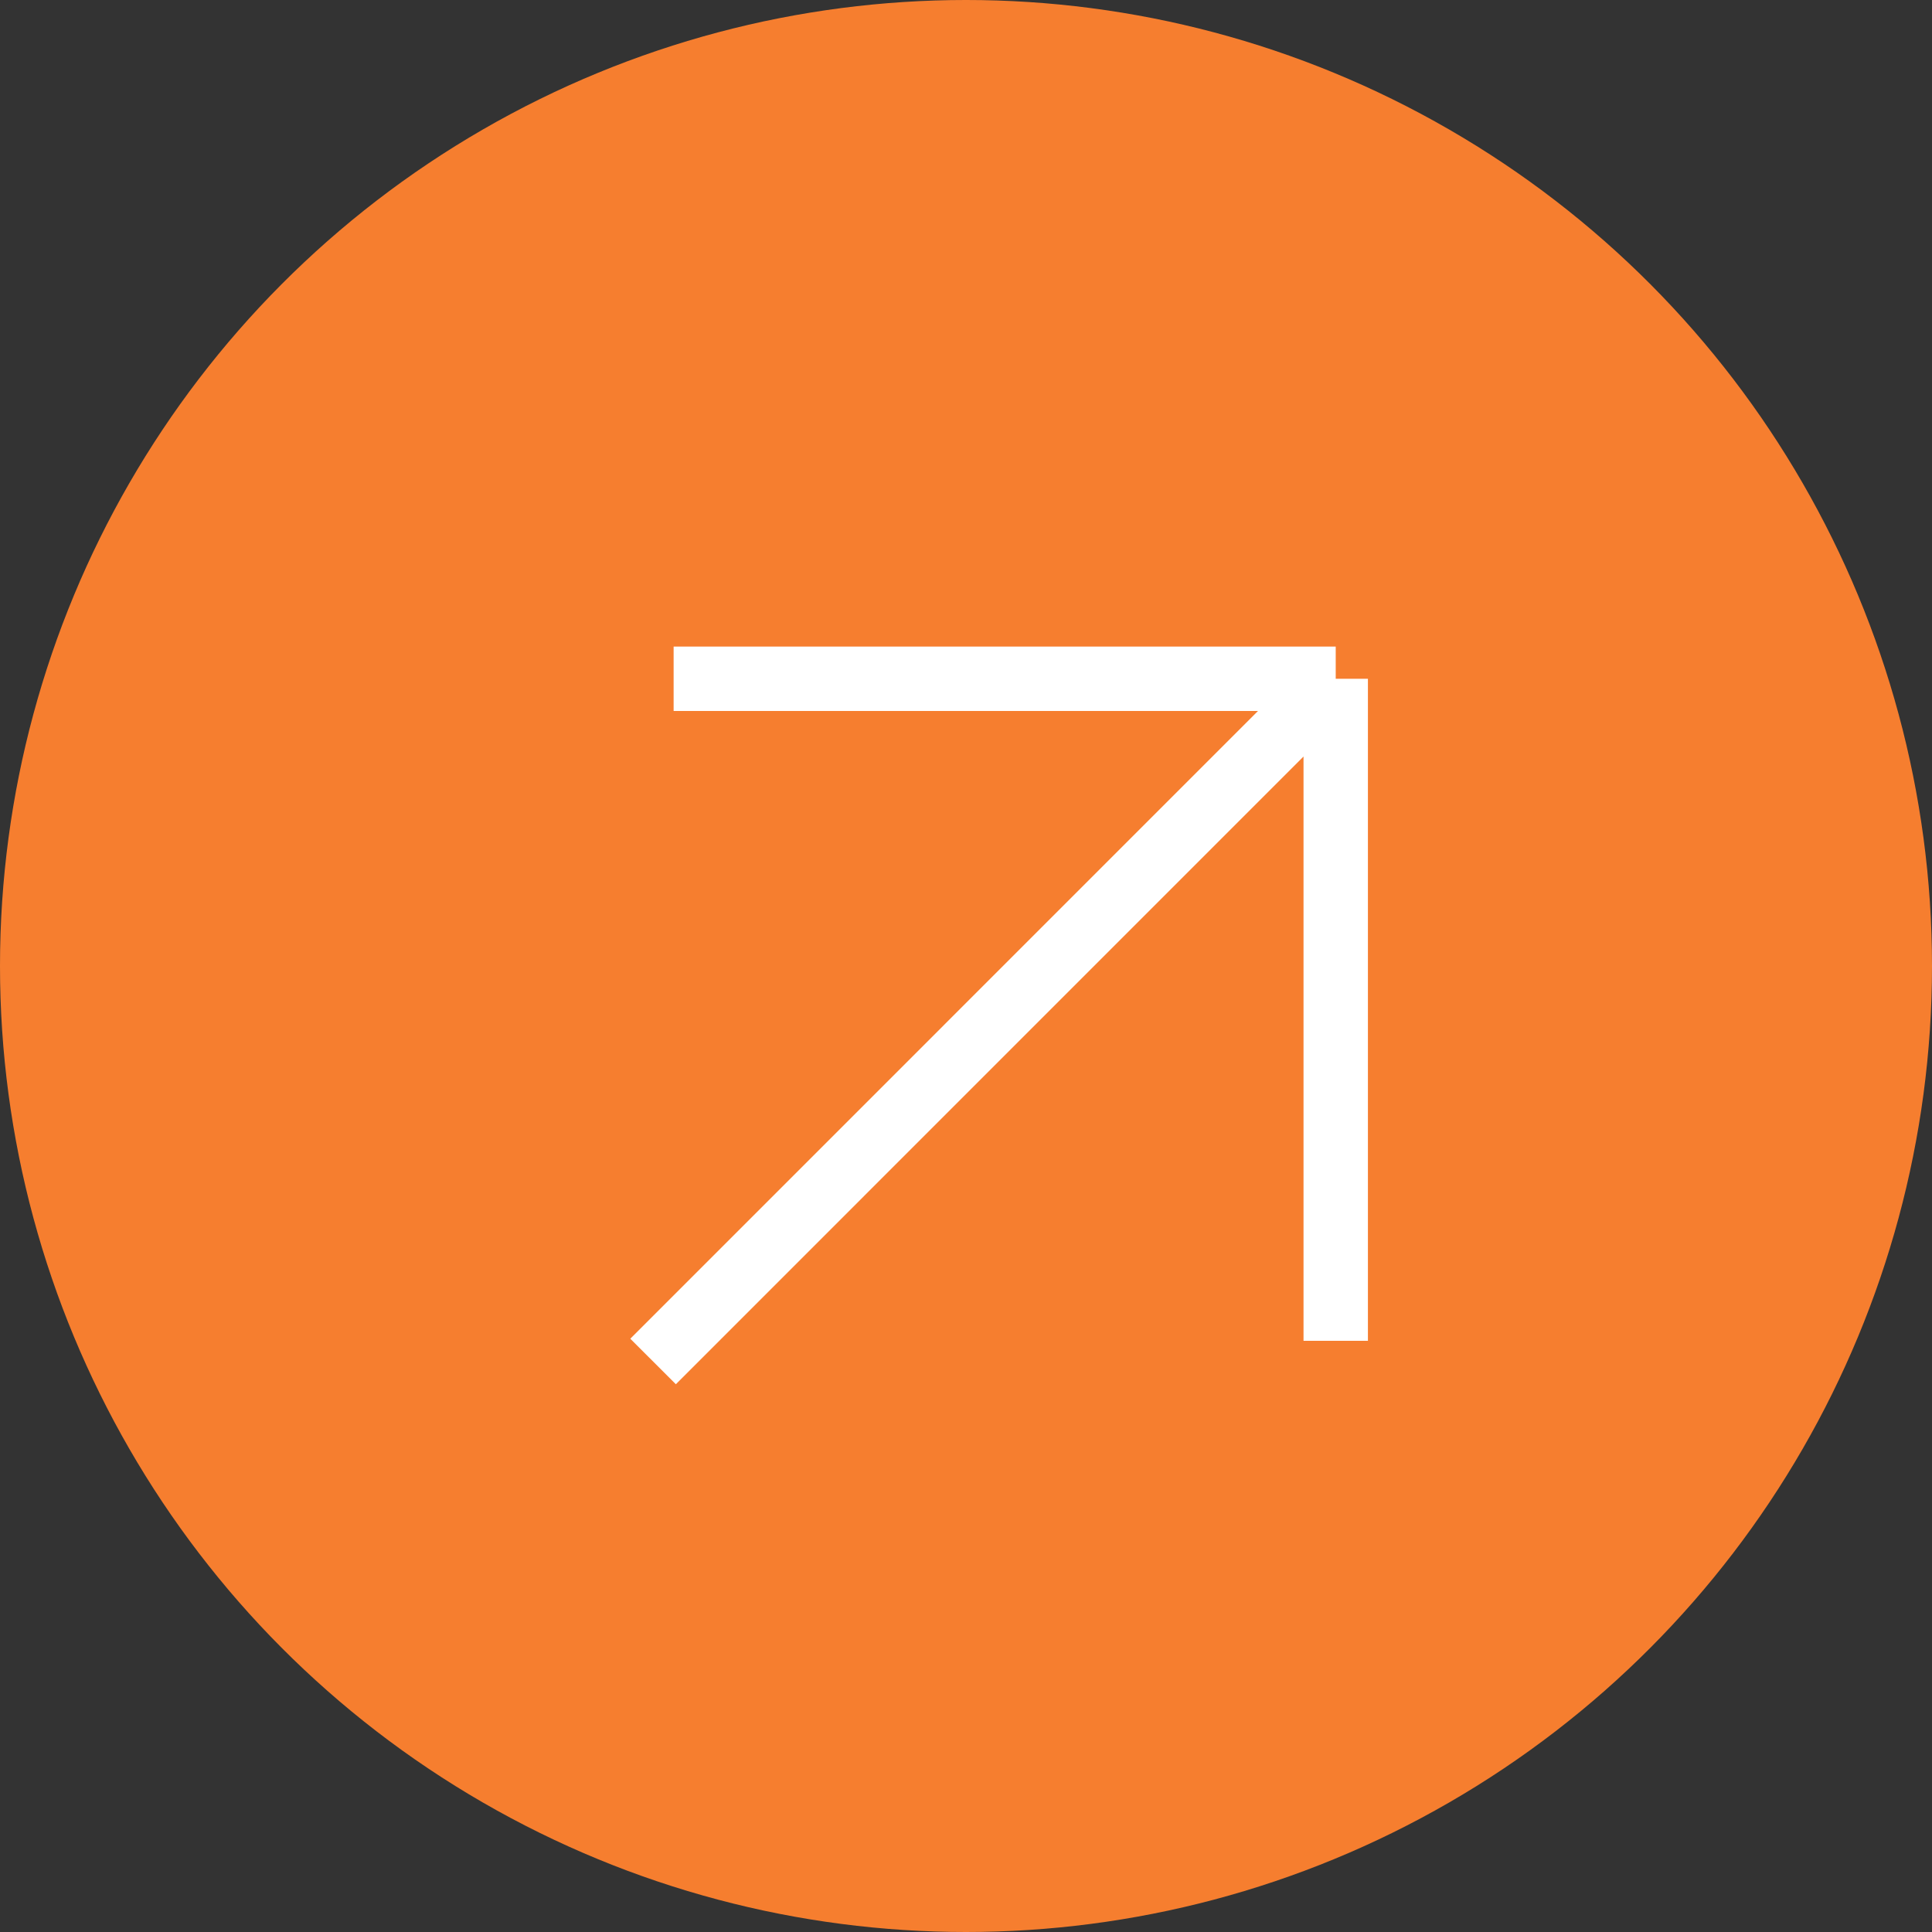
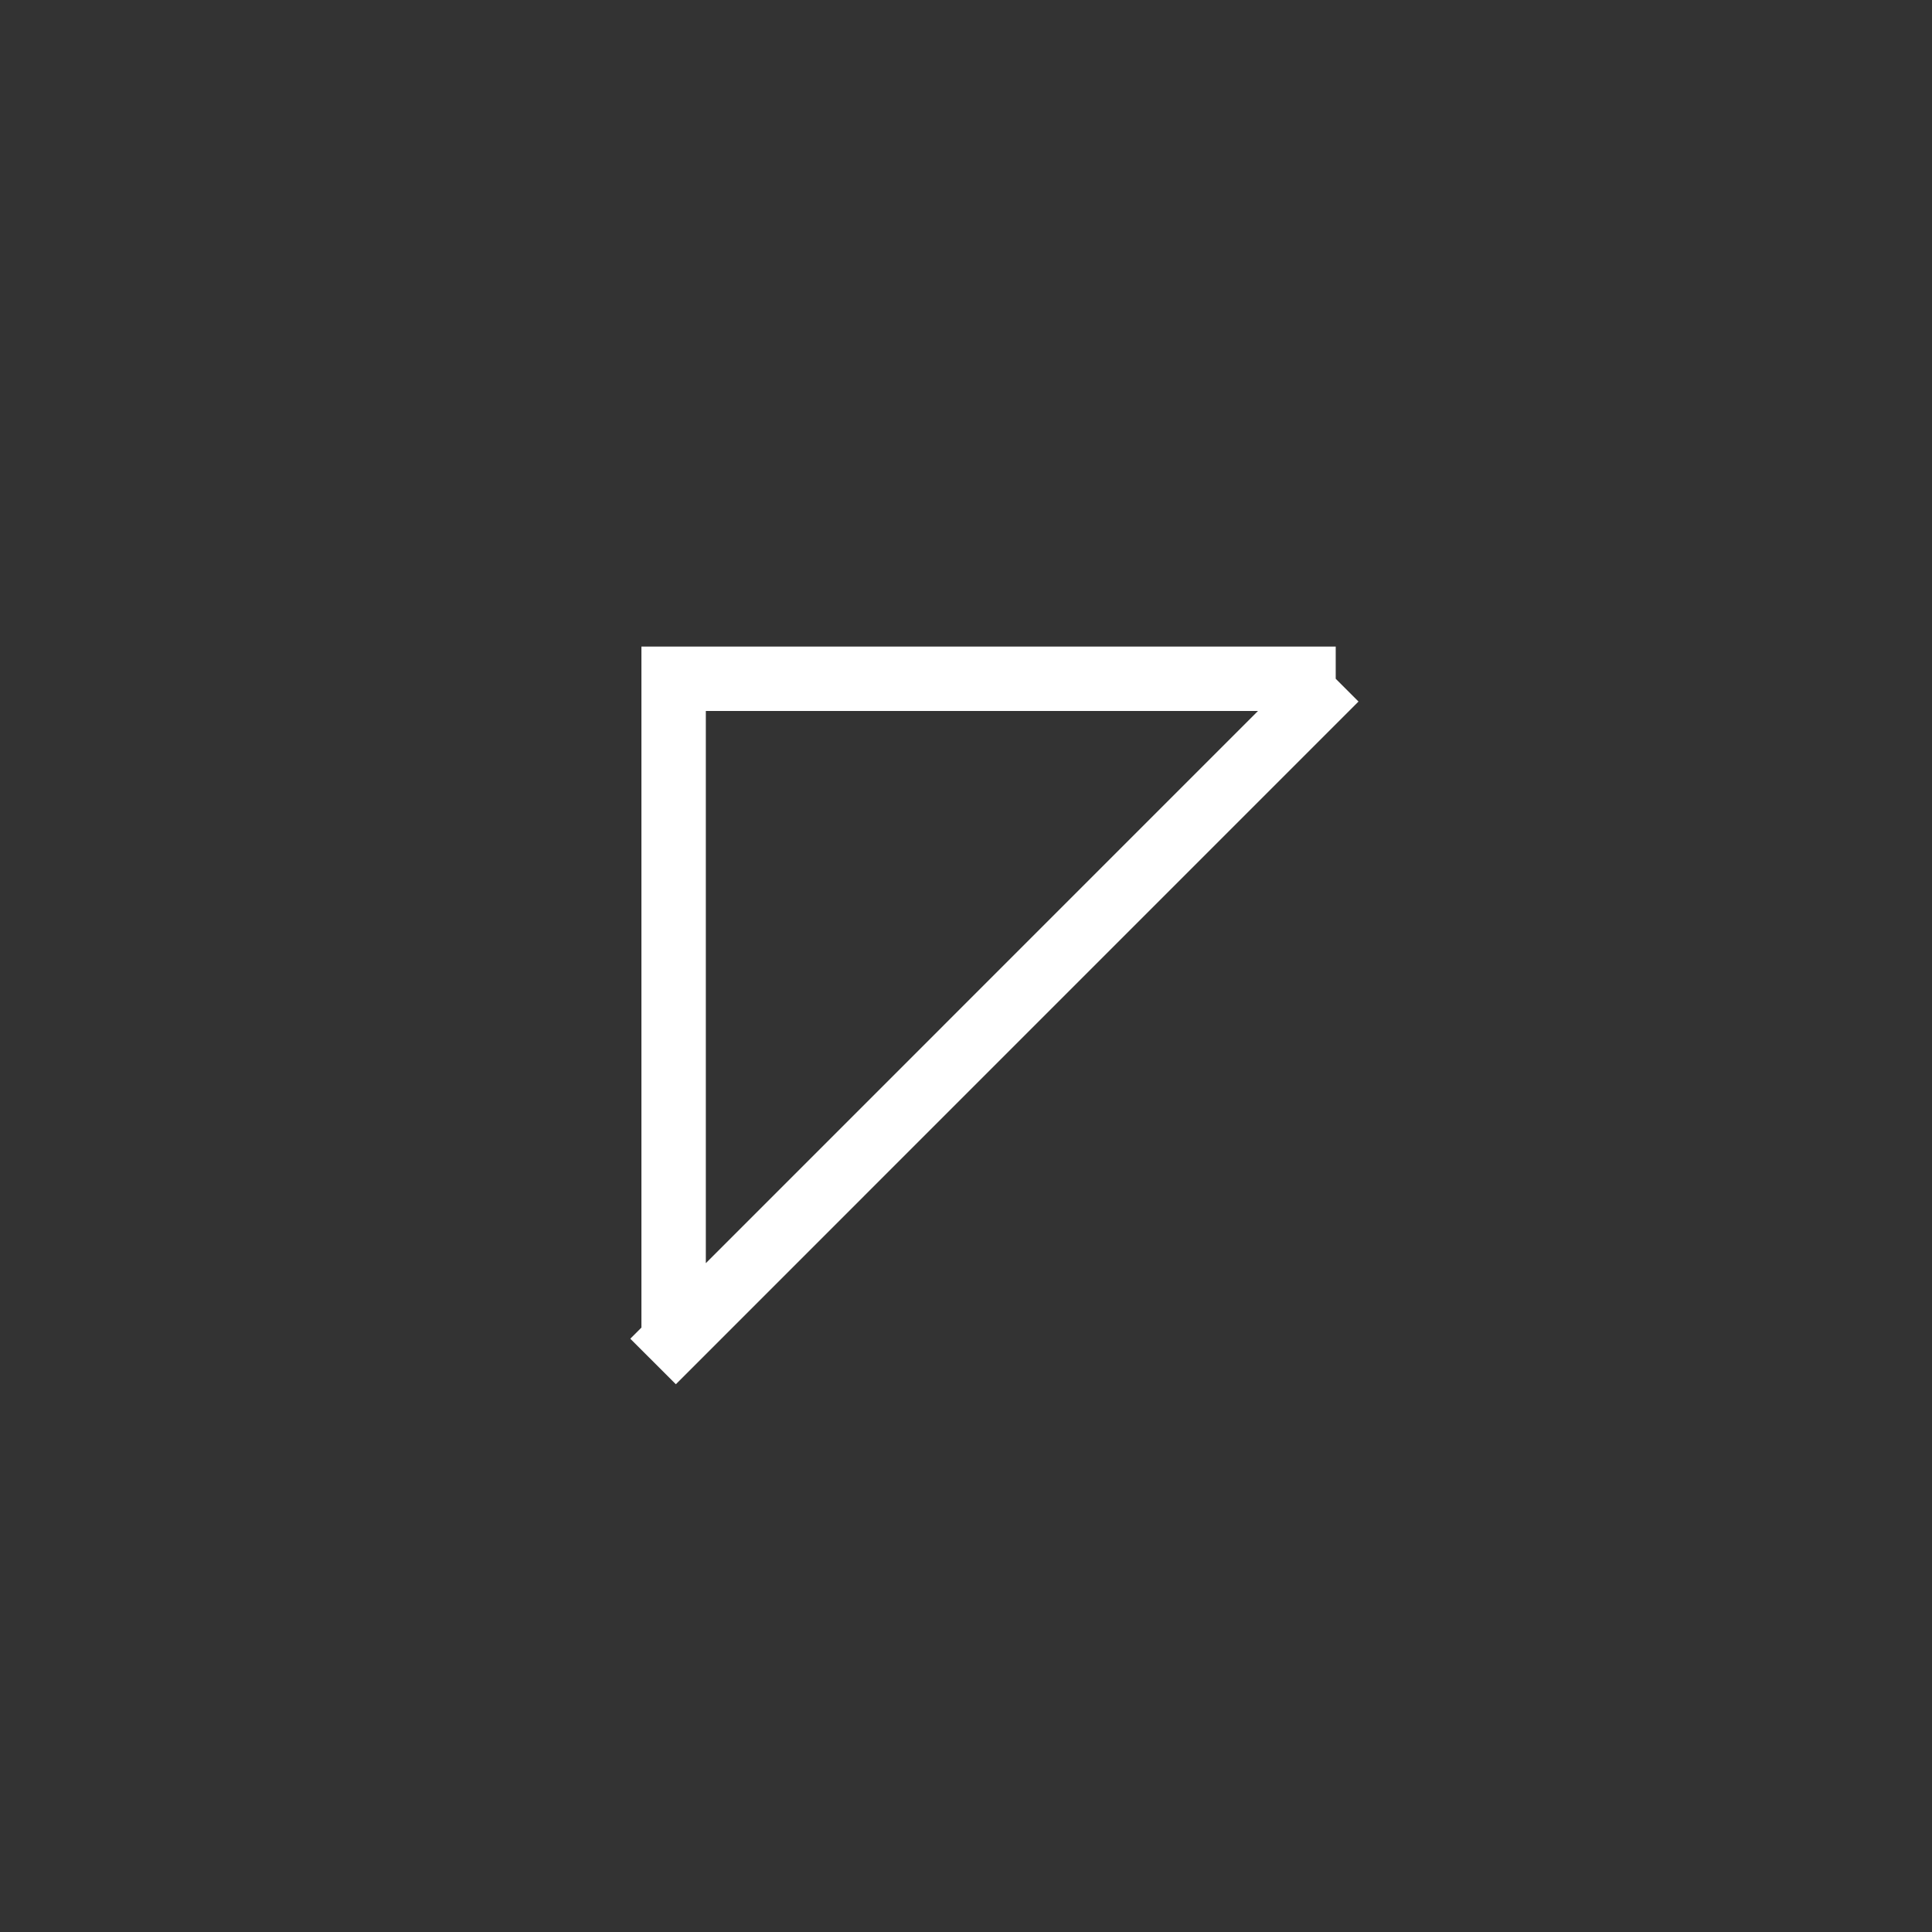
<svg xmlns="http://www.w3.org/2000/svg" width="30" height="30" viewBox="0 0 30 30" fill="none">
  <rect x="0" y="0" width="30" height="30" fill="#333333" stroke="none" />
-   <circle cx="15" cy="15" r="15" fill="#F67E2F" />
-   <path d="M10.141 21.141L20.741 10.54M20.741 10.54L10.46 10.54M20.741 10.54V20.82" stroke="white" />
+   <path d="M10.141 21.141L20.741 10.54M20.741 10.54L10.46 10.54V20.82" stroke="white" />
</svg>